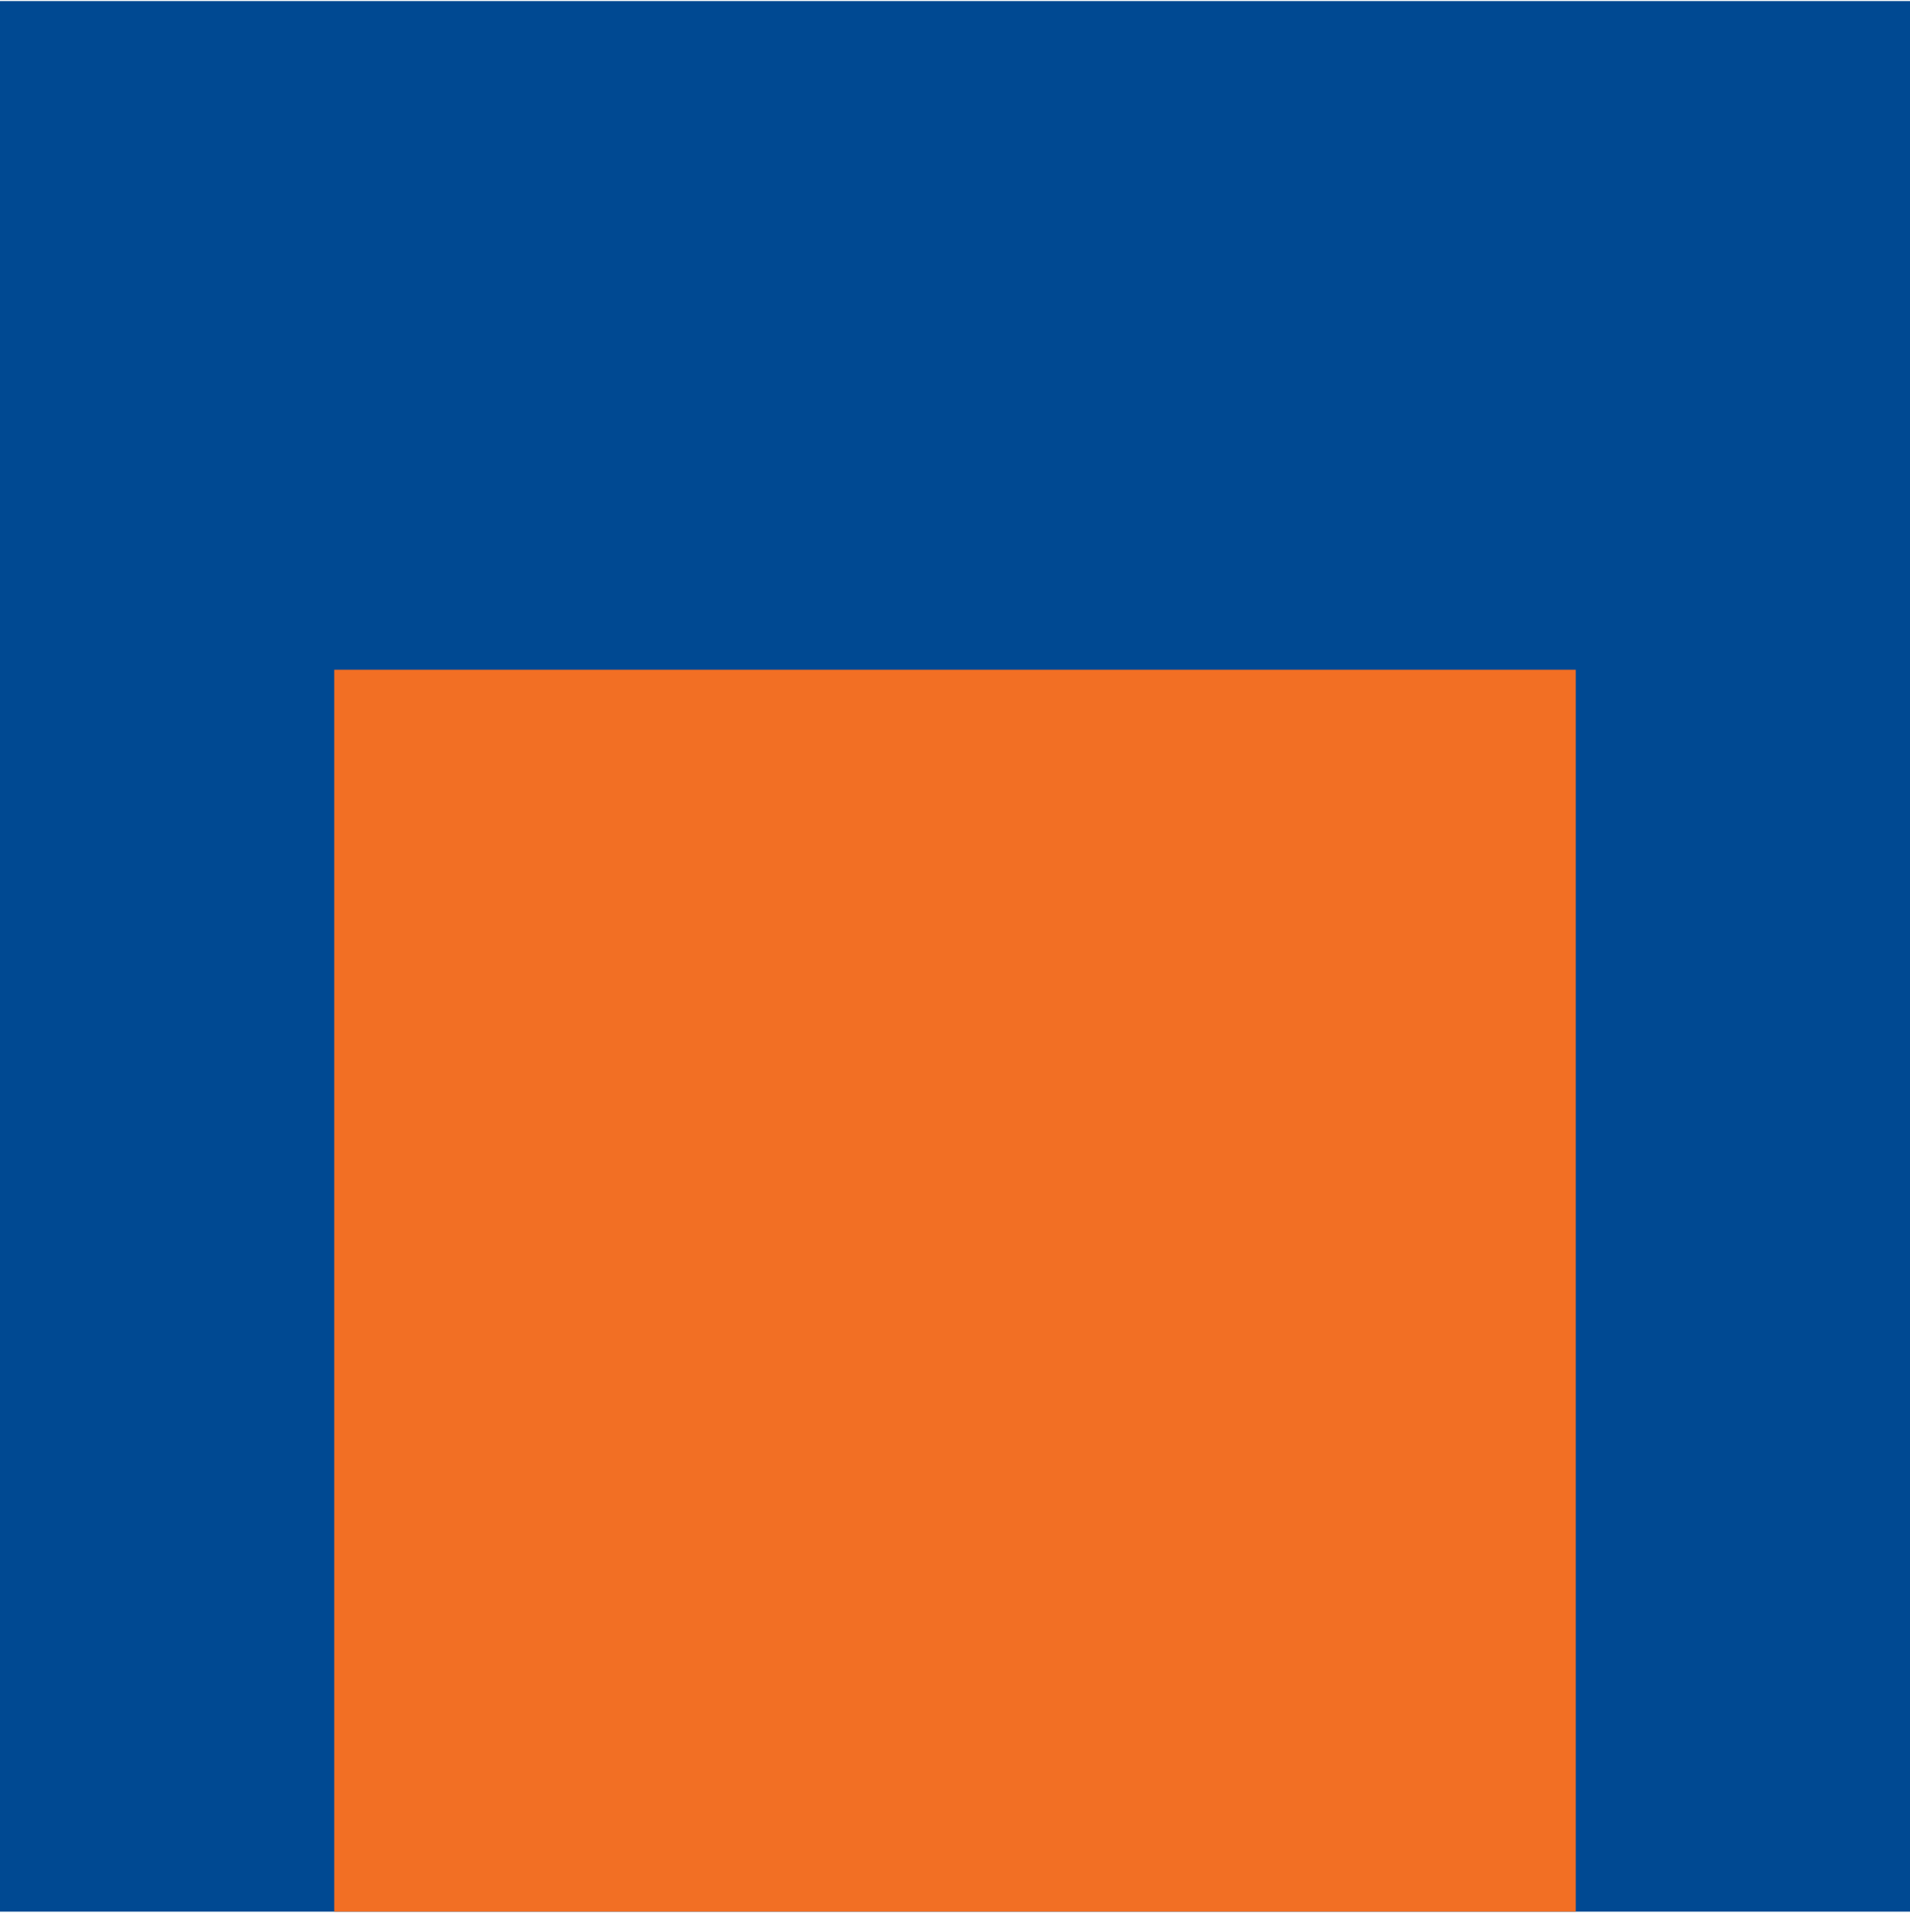
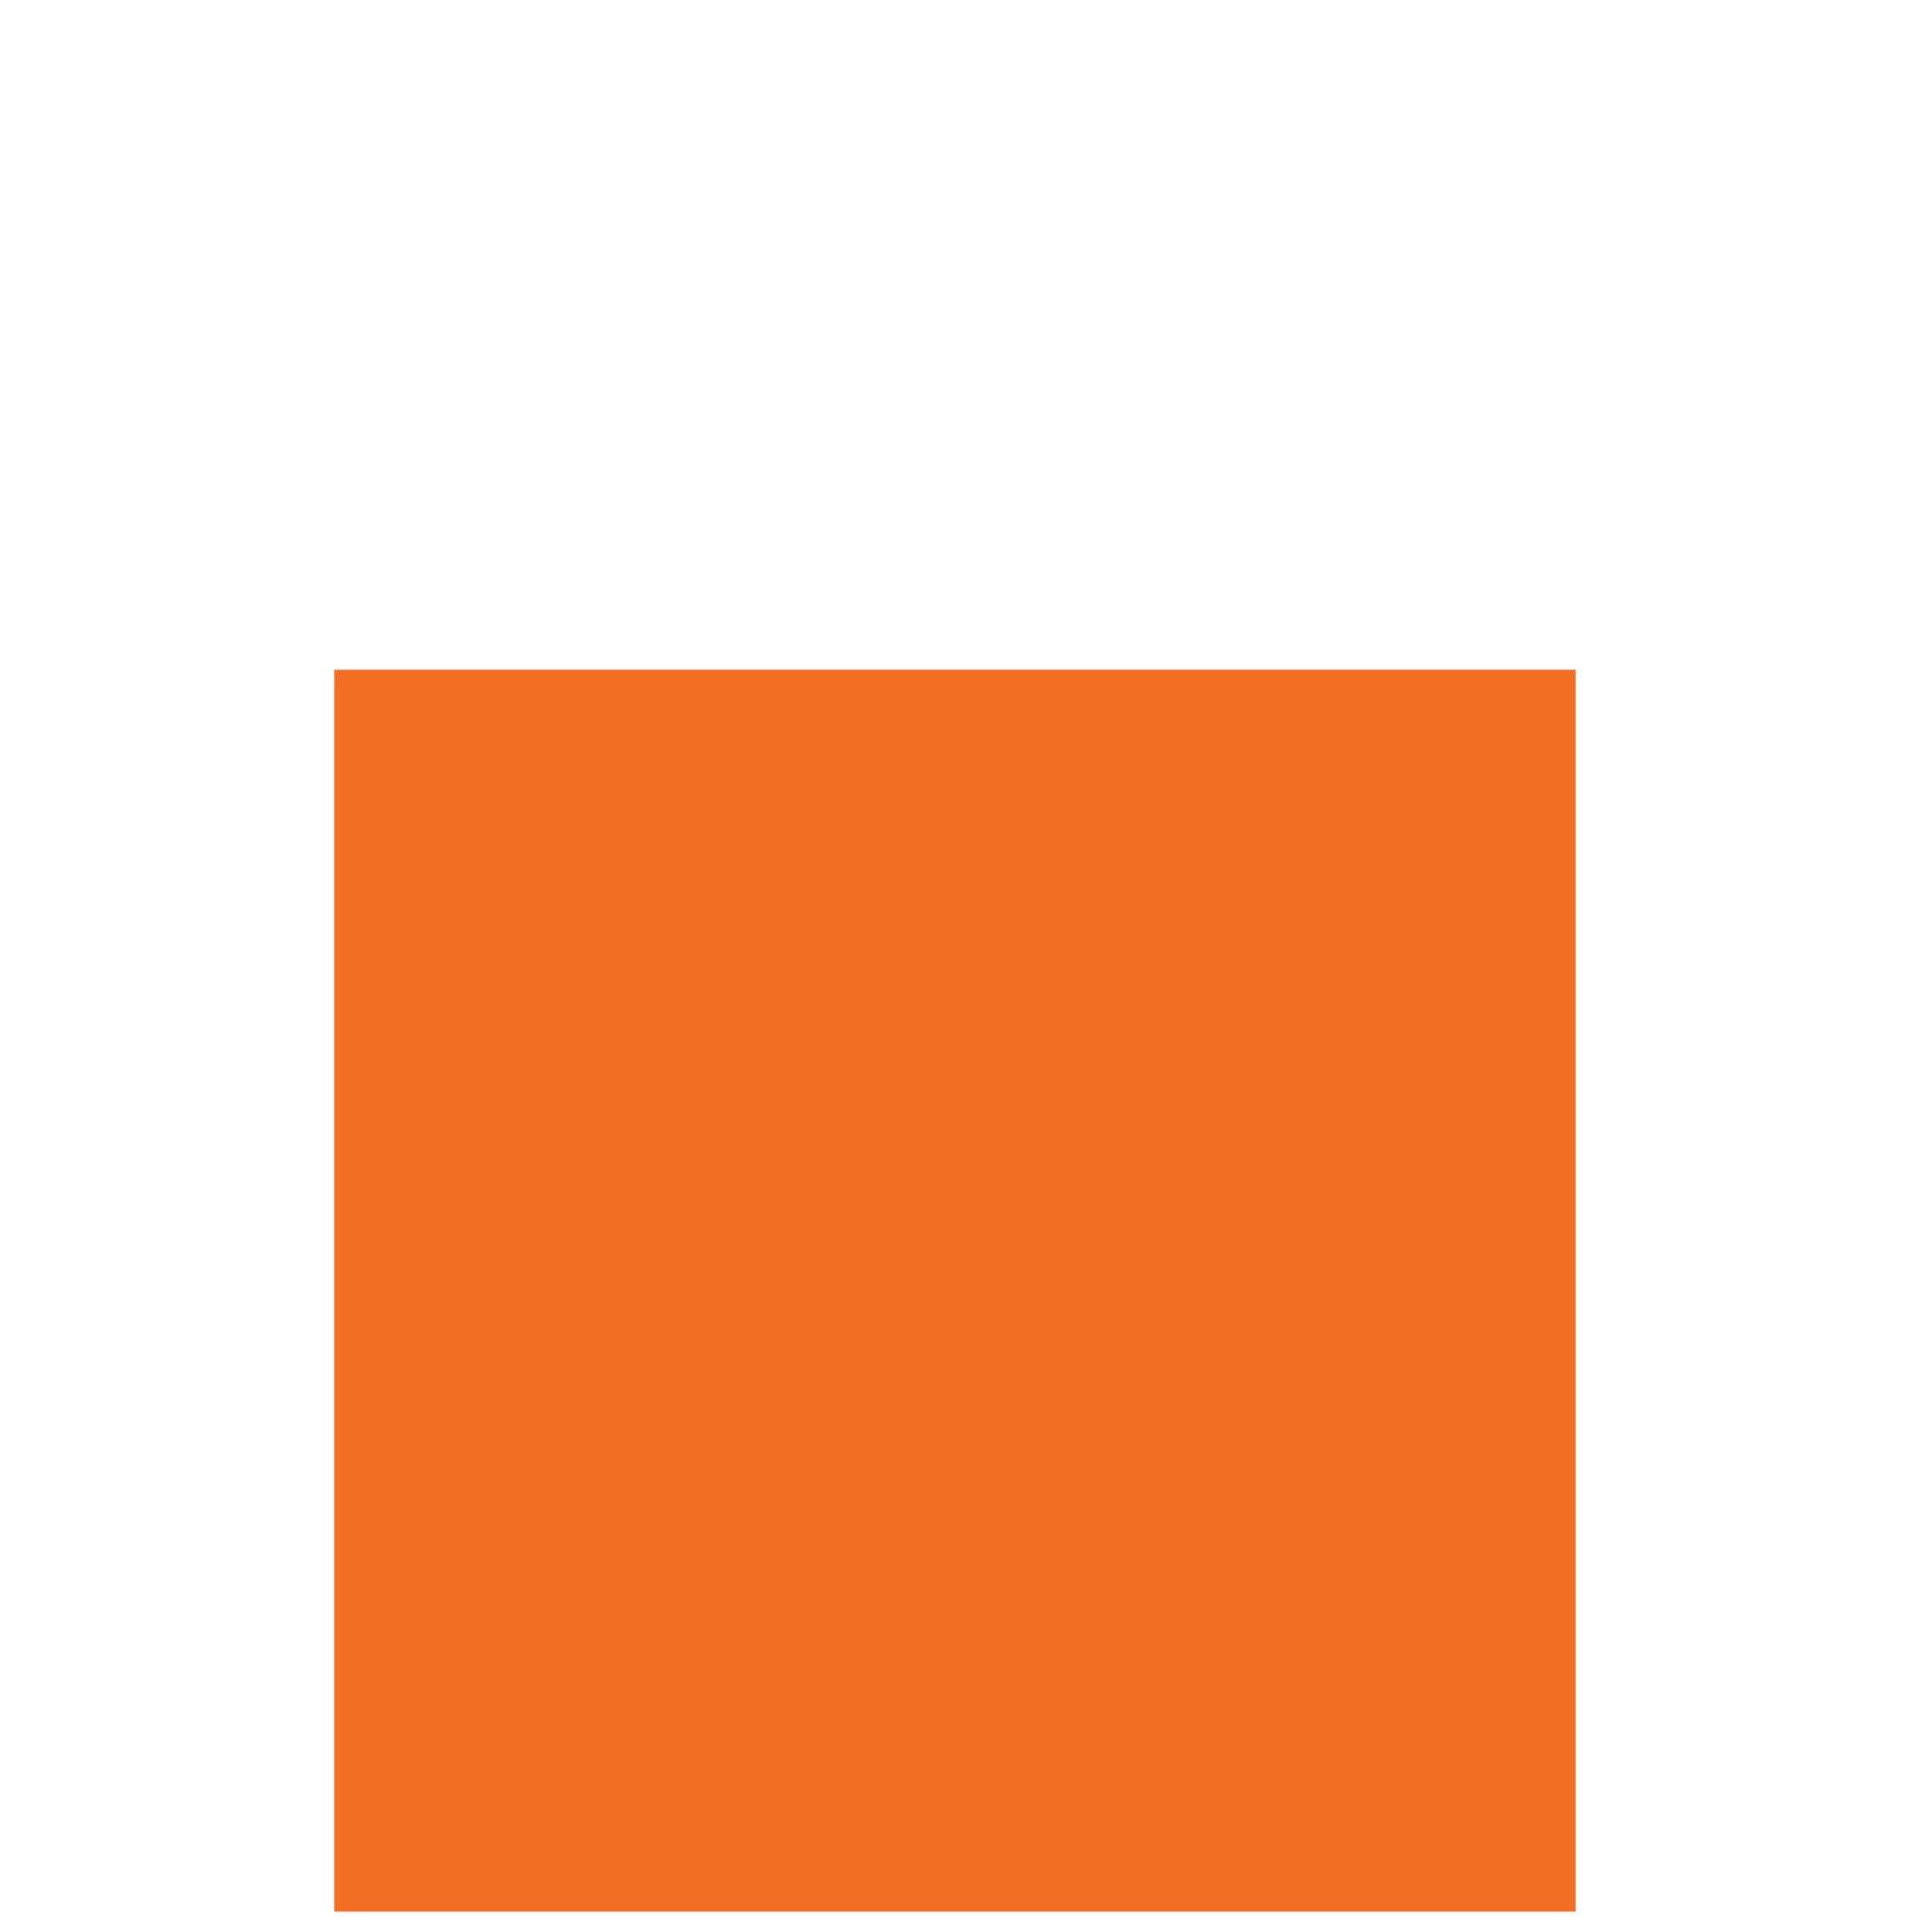
<svg xmlns="http://www.w3.org/2000/svg" width="90px" height="91px" viewBox="0 0 90 91" version="1.1">
  <title>Group 28</title>
  <desc>Created with Sketch.</desc>
  <g id="Overall" stroke="none" stroke-width="1" fill="none" fill-rule="evenodd">
    <g id="02-About" transform="translate(-317, -5711)">
      <g id="Group-23" transform="translate(0, 5239)">
        <g id="Group-27" transform="translate(50, 301.5)">
          <g id="Group-18" transform="translate(0, 100.975)">
            <g id="Group-28" transform="translate(267, 69.575)">
-               <rect id="Rectangle" fill="#004992" x="5.68434189e-14" y="0" width="90" height="90" />
              <rect id="Rectangle" fill="#F26F24" x="15.75" y="31.5" width="58.5" height="58.5" />
            </g>
          </g>
        </g>
      </g>
    </g>
  </g>
</svg>